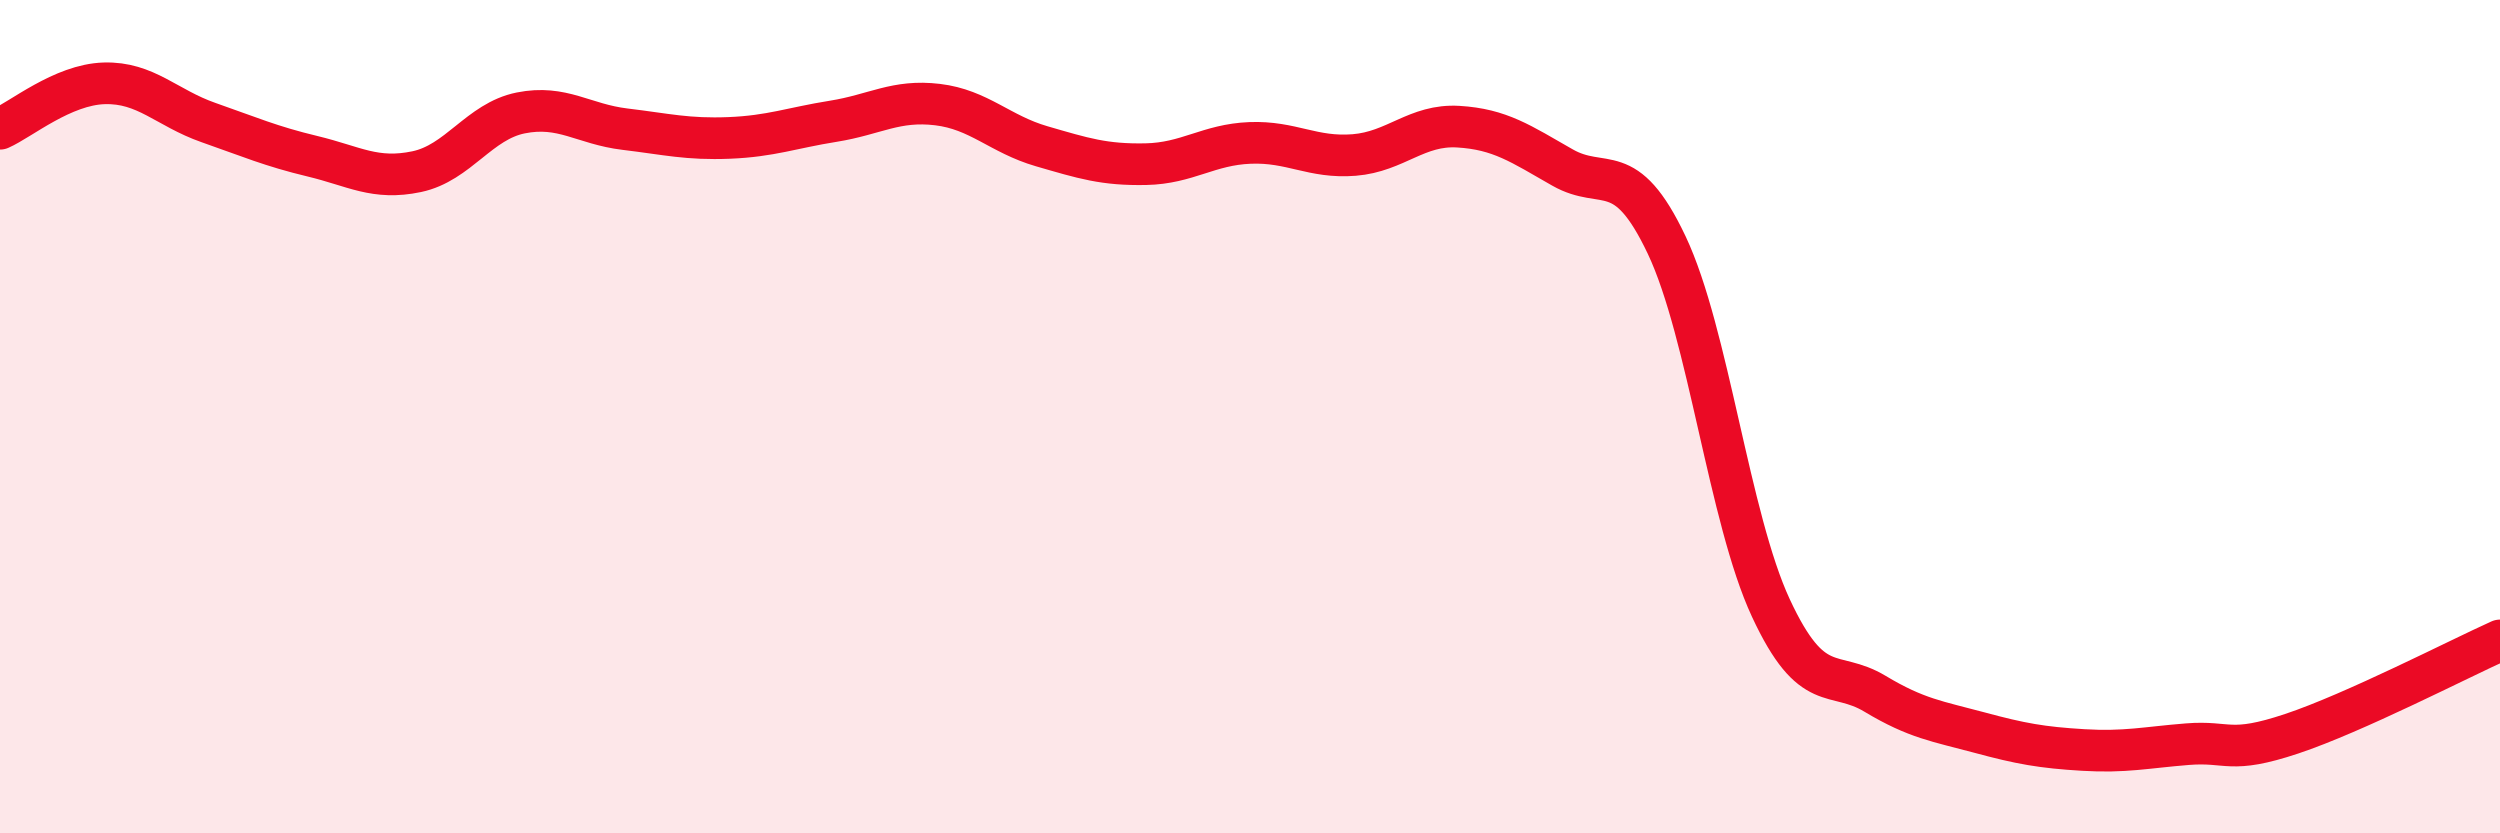
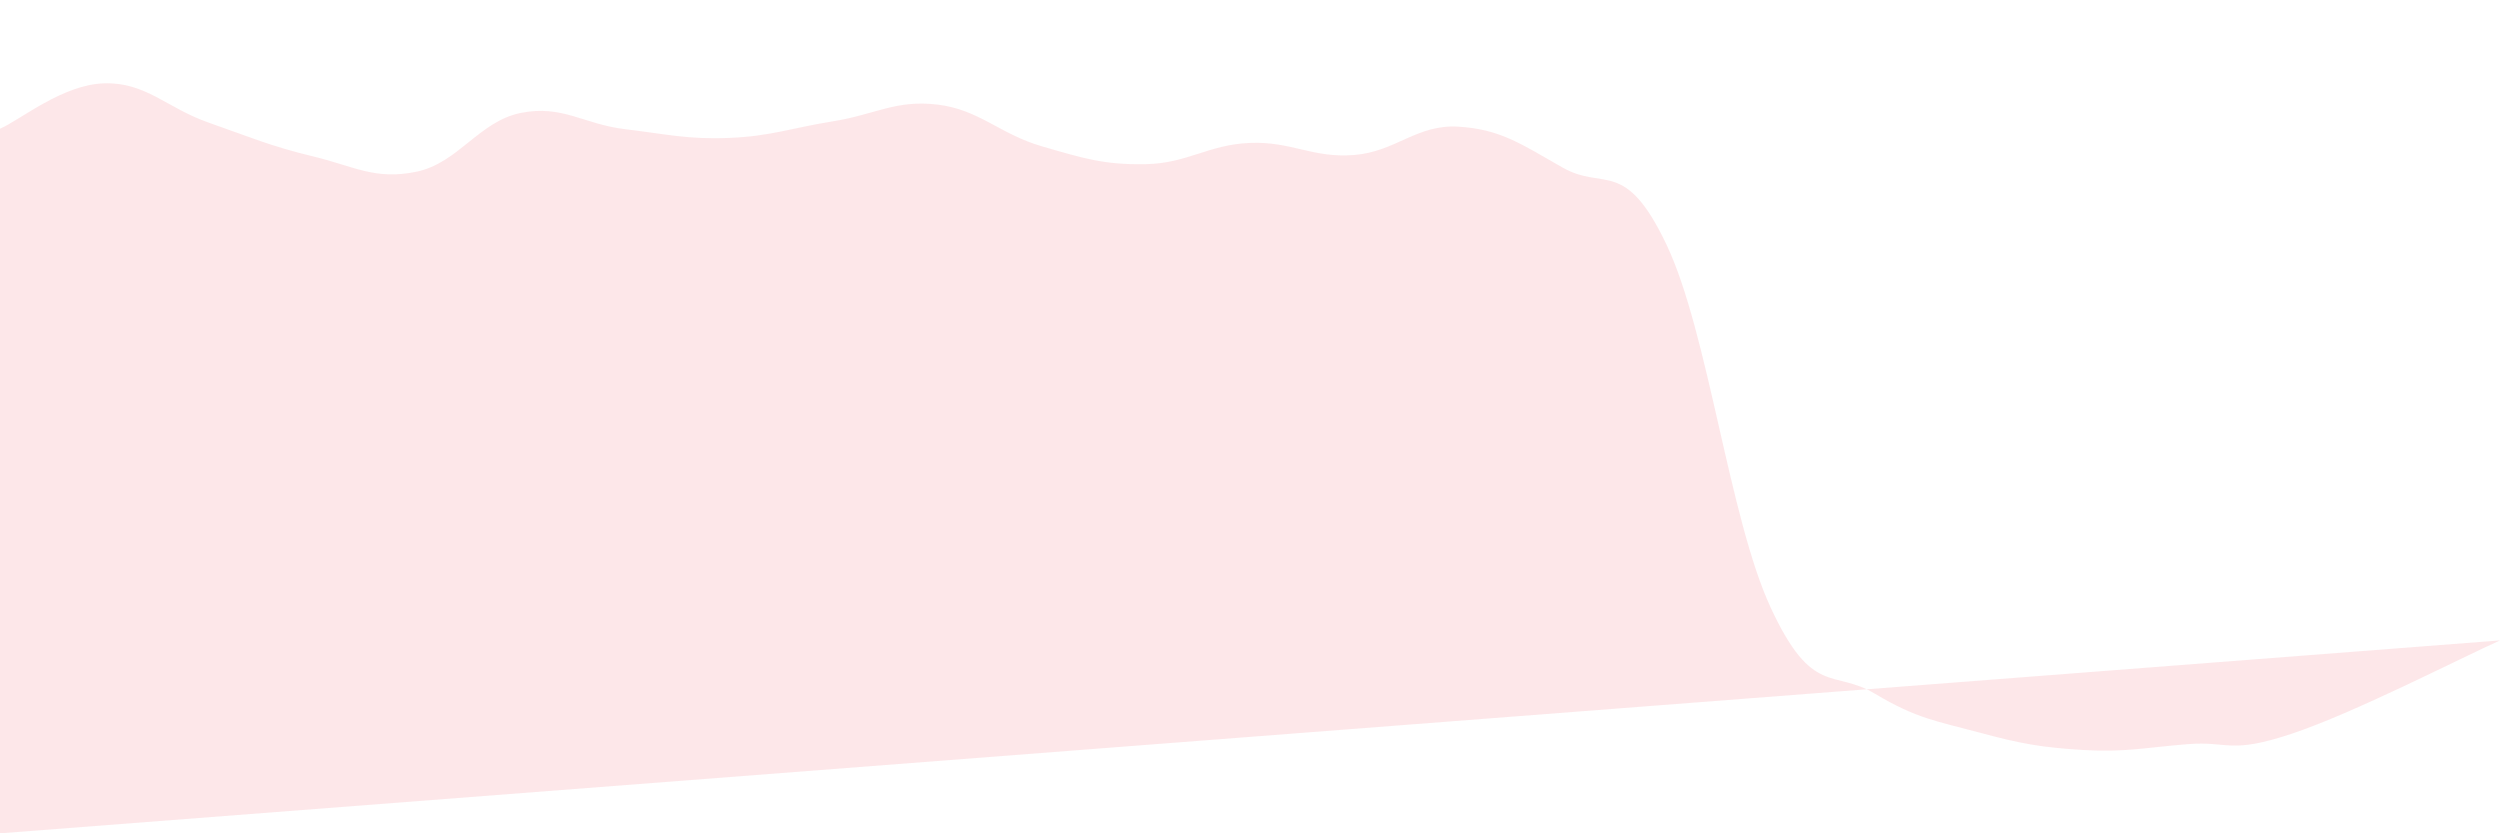
<svg xmlns="http://www.w3.org/2000/svg" width="60" height="20" viewBox="0 0 60 20">
-   <path d="M 0,3.09 C 0.5,2.87 1.5,2.03 2.5,2 C 3.5,1.97 4,2.59 5,2.94 C 6,3.29 6.5,3.51 7.5,3.75 C 8.5,3.99 9,4.33 10,4.12 C 11,3.91 11.5,2.91 12.5,2.71 C 13.5,2.51 14,2.98 15,3.1 C 16,3.22 16.5,3.35 17.5,3.31 C 18.5,3.27 19,3.07 20,2.91 C 21,2.75 21.5,2.39 22.5,2.51 C 23.5,2.63 24,3.22 25,3.51 C 26,3.8 26.5,3.96 27.5,3.94 C 28.5,3.92 29,3.47 30,3.43 C 31,3.39 31.5,3.8 32.5,3.72 C 33.5,3.64 34,2.98 35,3.04 C 36,3.1 36.5,3.45 37.5,4.02 C 38.5,4.59 39,3.77 40,5.88 C 41,7.99 41.5,12.44 42.5,14.59 C 43.5,16.74 44,16.05 45,16.65 C 46,17.25 46.5,17.31 47.5,17.58 C 48.5,17.85 49,17.94 50,18 C 51,18.06 51.5,17.94 52.5,17.86 C 53.5,17.78 53.5,18.11 55,17.61 C 56.5,17.11 59,15.82 60,15.37L60 20L0 20Z" fill="#EB0A25" opacity="0.1" stroke-linecap="round" stroke-linejoin="round" />
-   <path d="M 0,3.09 C 0.5,2.87 1.5,2.03 2.5,2 C 3.5,1.97 4,2.59 5,2.94 C 6,3.29 6.5,3.51 7.5,3.75 C 8.5,3.99 9,4.33 10,4.12 C 11,3.91 11.5,2.91 12.5,2.71 C 13.5,2.51 14,2.98 15,3.1 C 16,3.22 16.5,3.35 17.5,3.31 C 18.5,3.27 19,3.07 20,2.91 C 21,2.75 21.5,2.39 22.5,2.51 C 23.5,2.63 24,3.22 25,3.51 C 26,3.8 26.5,3.96 27.5,3.94 C 28.5,3.92 29,3.47 30,3.43 C 31,3.39 31.5,3.8 32.5,3.72 C 33.5,3.64 34,2.98 35,3.04 C 36,3.1 36.5,3.45 37.5,4.02 C 38.5,4.59 39,3.77 40,5.88 C 41,7.99 41.5,12.44 42.5,14.59 C 43.5,16.74 44,16.05 45,16.65 C 46,17.25 46.5,17.31 47.5,17.58 C 48.5,17.85 49,17.94 50,18 C 51,18.06 51.5,17.94 52.5,17.86 C 53.5,17.78 53.5,18.11 55,17.61 C 56.5,17.11 59,15.82 60,15.37" stroke="#EB0A25" stroke-width="1" fill="none" stroke-linecap="round" stroke-linejoin="round" />
+   <path d="M 0,3.09 C 0.5,2.87 1.5,2.03 2.5,2 C 3.5,1.97 4,2.59 5,2.94 C 6,3.29 6.5,3.51 7.5,3.75 C 8.5,3.99 9,4.33 10,4.12 C 11,3.91 11.5,2.91 12.5,2.71 C 13.5,2.51 14,2.98 15,3.1 C 16,3.22 16.5,3.35 17.5,3.31 C 18.5,3.27 19,3.07 20,2.91 C 21,2.75 21.5,2.39 22.5,2.51 C 23.5,2.63 24,3.22 25,3.51 C 26,3.8 26.5,3.96 27.5,3.94 C 28.5,3.92 29,3.47 30,3.43 C 31,3.39 31.5,3.8 32.5,3.72 C 33.5,3.64 34,2.98 35,3.04 C 36,3.1 36.5,3.45 37.5,4.02 C 38.5,4.59 39,3.77 40,5.88 C 41,7.99 41.5,12.44 42.5,14.59 C 43.5,16.74 44,16.05 45,16.65 C 46,17.25 46.5,17.31 47.5,17.58 C 48.5,17.85 49,17.94 50,18 C 51,18.06 51.5,17.94 52.5,17.86 C 53.5,17.78 53.5,18.11 55,17.61 C 56.5,17.11 59,15.82 60,15.37L0 20Z" fill="#EB0A25" opacity="0.1" stroke-linecap="round" stroke-linejoin="round" />
</svg>